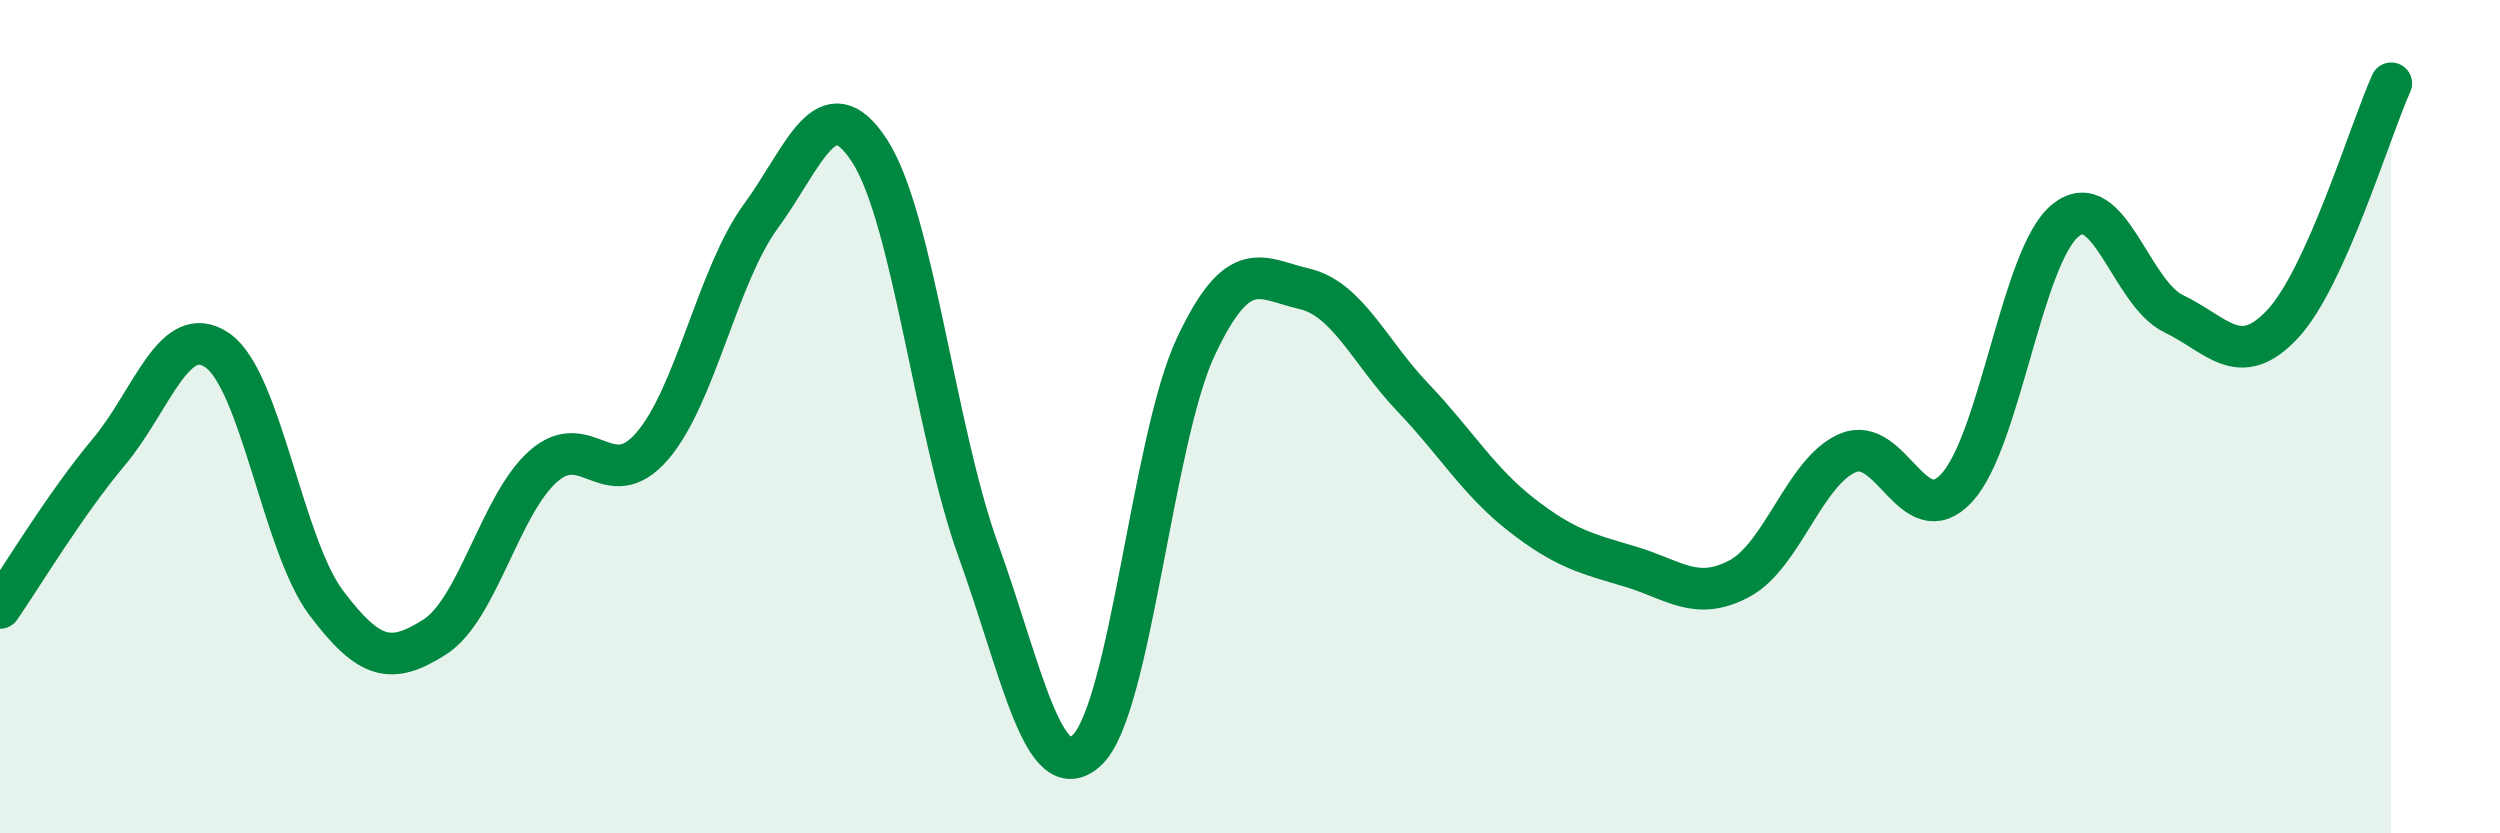
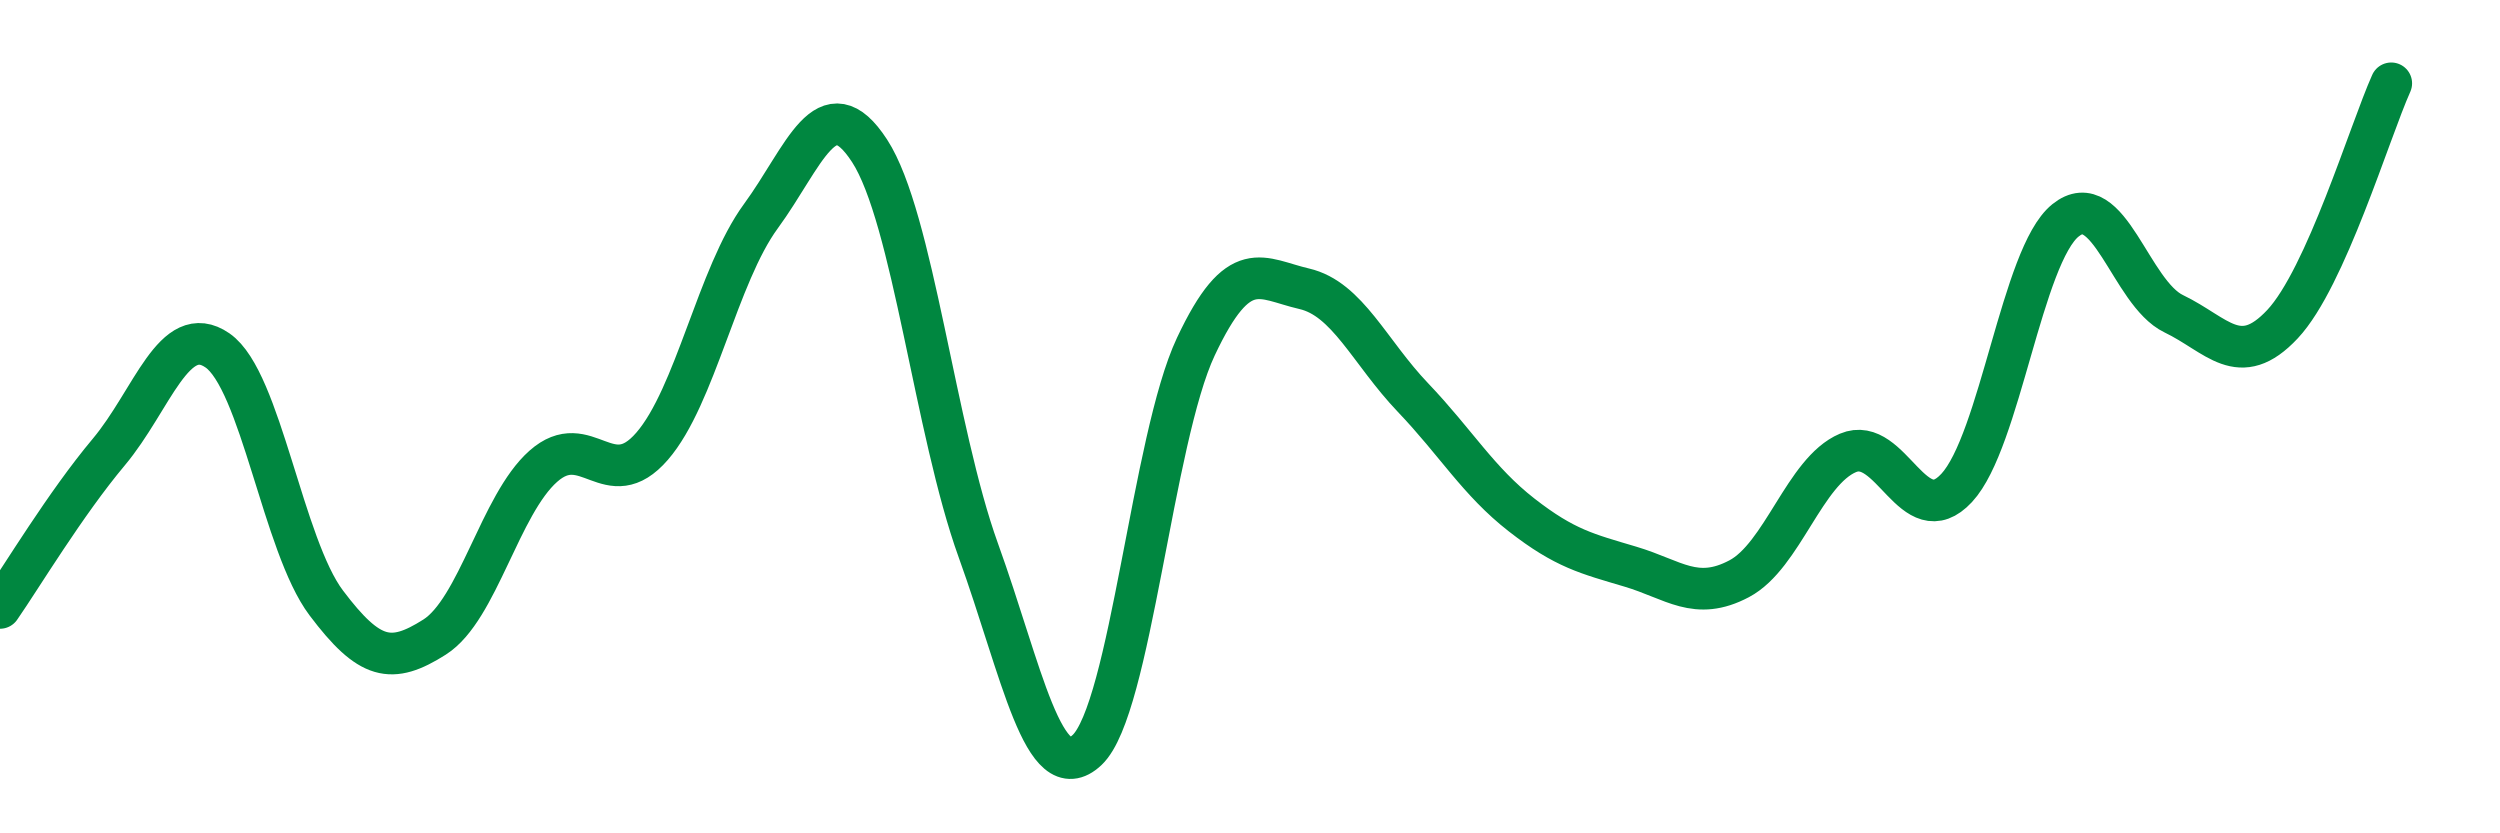
<svg xmlns="http://www.w3.org/2000/svg" width="60" height="20" viewBox="0 0 60 20">
-   <path d="M 0,14.59 C 0.52,13.84 1.57,12.09 2.61,10.85 C 3.65,9.61 4.18,7.69 5.22,8.41 C 6.26,9.13 6.79,13.09 7.83,14.47 C 8.87,15.85 9.39,15.95 10.43,15.29 C 11.47,14.63 12,12.11 13.04,11.19 C 14.08,10.27 14.61,11.91 15.65,10.71 C 16.69,9.51 17.22,6.61 18.26,5.19 C 19.3,3.77 19.83,2.02 20.87,3.62 C 21.91,5.22 22.44,10.33 23.48,13.21 C 24.52,16.09 25.05,18.98 26.09,18 C 27.13,17.02 27.66,10.53 28.7,8.32 C 29.74,6.11 30.26,6.69 31.3,6.93 C 32.34,7.17 32.87,8.45 33.91,9.54 C 34.95,10.63 35.48,11.55 36.52,12.36 C 37.56,13.17 38.09,13.29 39.13,13.6 C 40.17,13.91 40.7,14.44 41.74,13.89 C 42.78,13.34 43.31,11.31 44.35,10.87 C 45.39,10.43 45.92,12.83 46.96,11.71 C 48,10.59 48.53,6.13 49.57,5.29 C 50.61,4.45 51.13,7.03 52.17,7.53 C 53.21,8.03 53.74,8.89 54.78,7.78 C 55.82,6.67 56.87,3.16 57.39,2L57.39 20L0 20Z" fill="#008740" opacity="0.1" stroke-linecap="round" stroke-linejoin="round" />
  <path d="M 0,14.59 C 0.52,13.84 1.57,12.09 2.61,10.85 C 3.65,9.61 4.18,7.69 5.22,8.41 C 6.26,9.13 6.79,13.09 7.83,14.47 C 8.87,15.85 9.39,15.95 10.43,15.29 C 11.47,14.63 12,12.11 13.04,11.19 C 14.08,10.27 14.61,11.91 15.65,10.71 C 16.69,9.51 17.22,6.61 18.26,5.19 C 19.3,3.77 19.83,2.02 20.87,3.62 C 21.91,5.22 22.44,10.33 23.48,13.21 C 24.52,16.09 25.05,18.98 26.09,18 C 27.13,17.02 27.66,10.53 28.7,8.32 C 29.74,6.11 30.26,6.69 31.3,6.93 C 32.34,7.17 32.87,8.45 33.91,9.54 C 34.95,10.63 35.48,11.55 36.52,12.36 C 37.56,13.17 38.09,13.29 39.13,13.6 C 40.17,13.91 40.7,14.44 41.74,13.89 C 42.78,13.34 43.31,11.31 44.35,10.87 C 45.39,10.43 45.92,12.83 46.96,11.71 C 48,10.59 48.53,6.13 49.57,5.29 C 50.61,4.45 51.13,7.03 52.17,7.53 C 53.21,8.03 53.74,8.89 54.78,7.78 C 55.82,6.67 56.87,3.16 57.39,2" stroke="#008740" stroke-width="1" fill="none" stroke-linecap="round" stroke-linejoin="round" />
</svg>